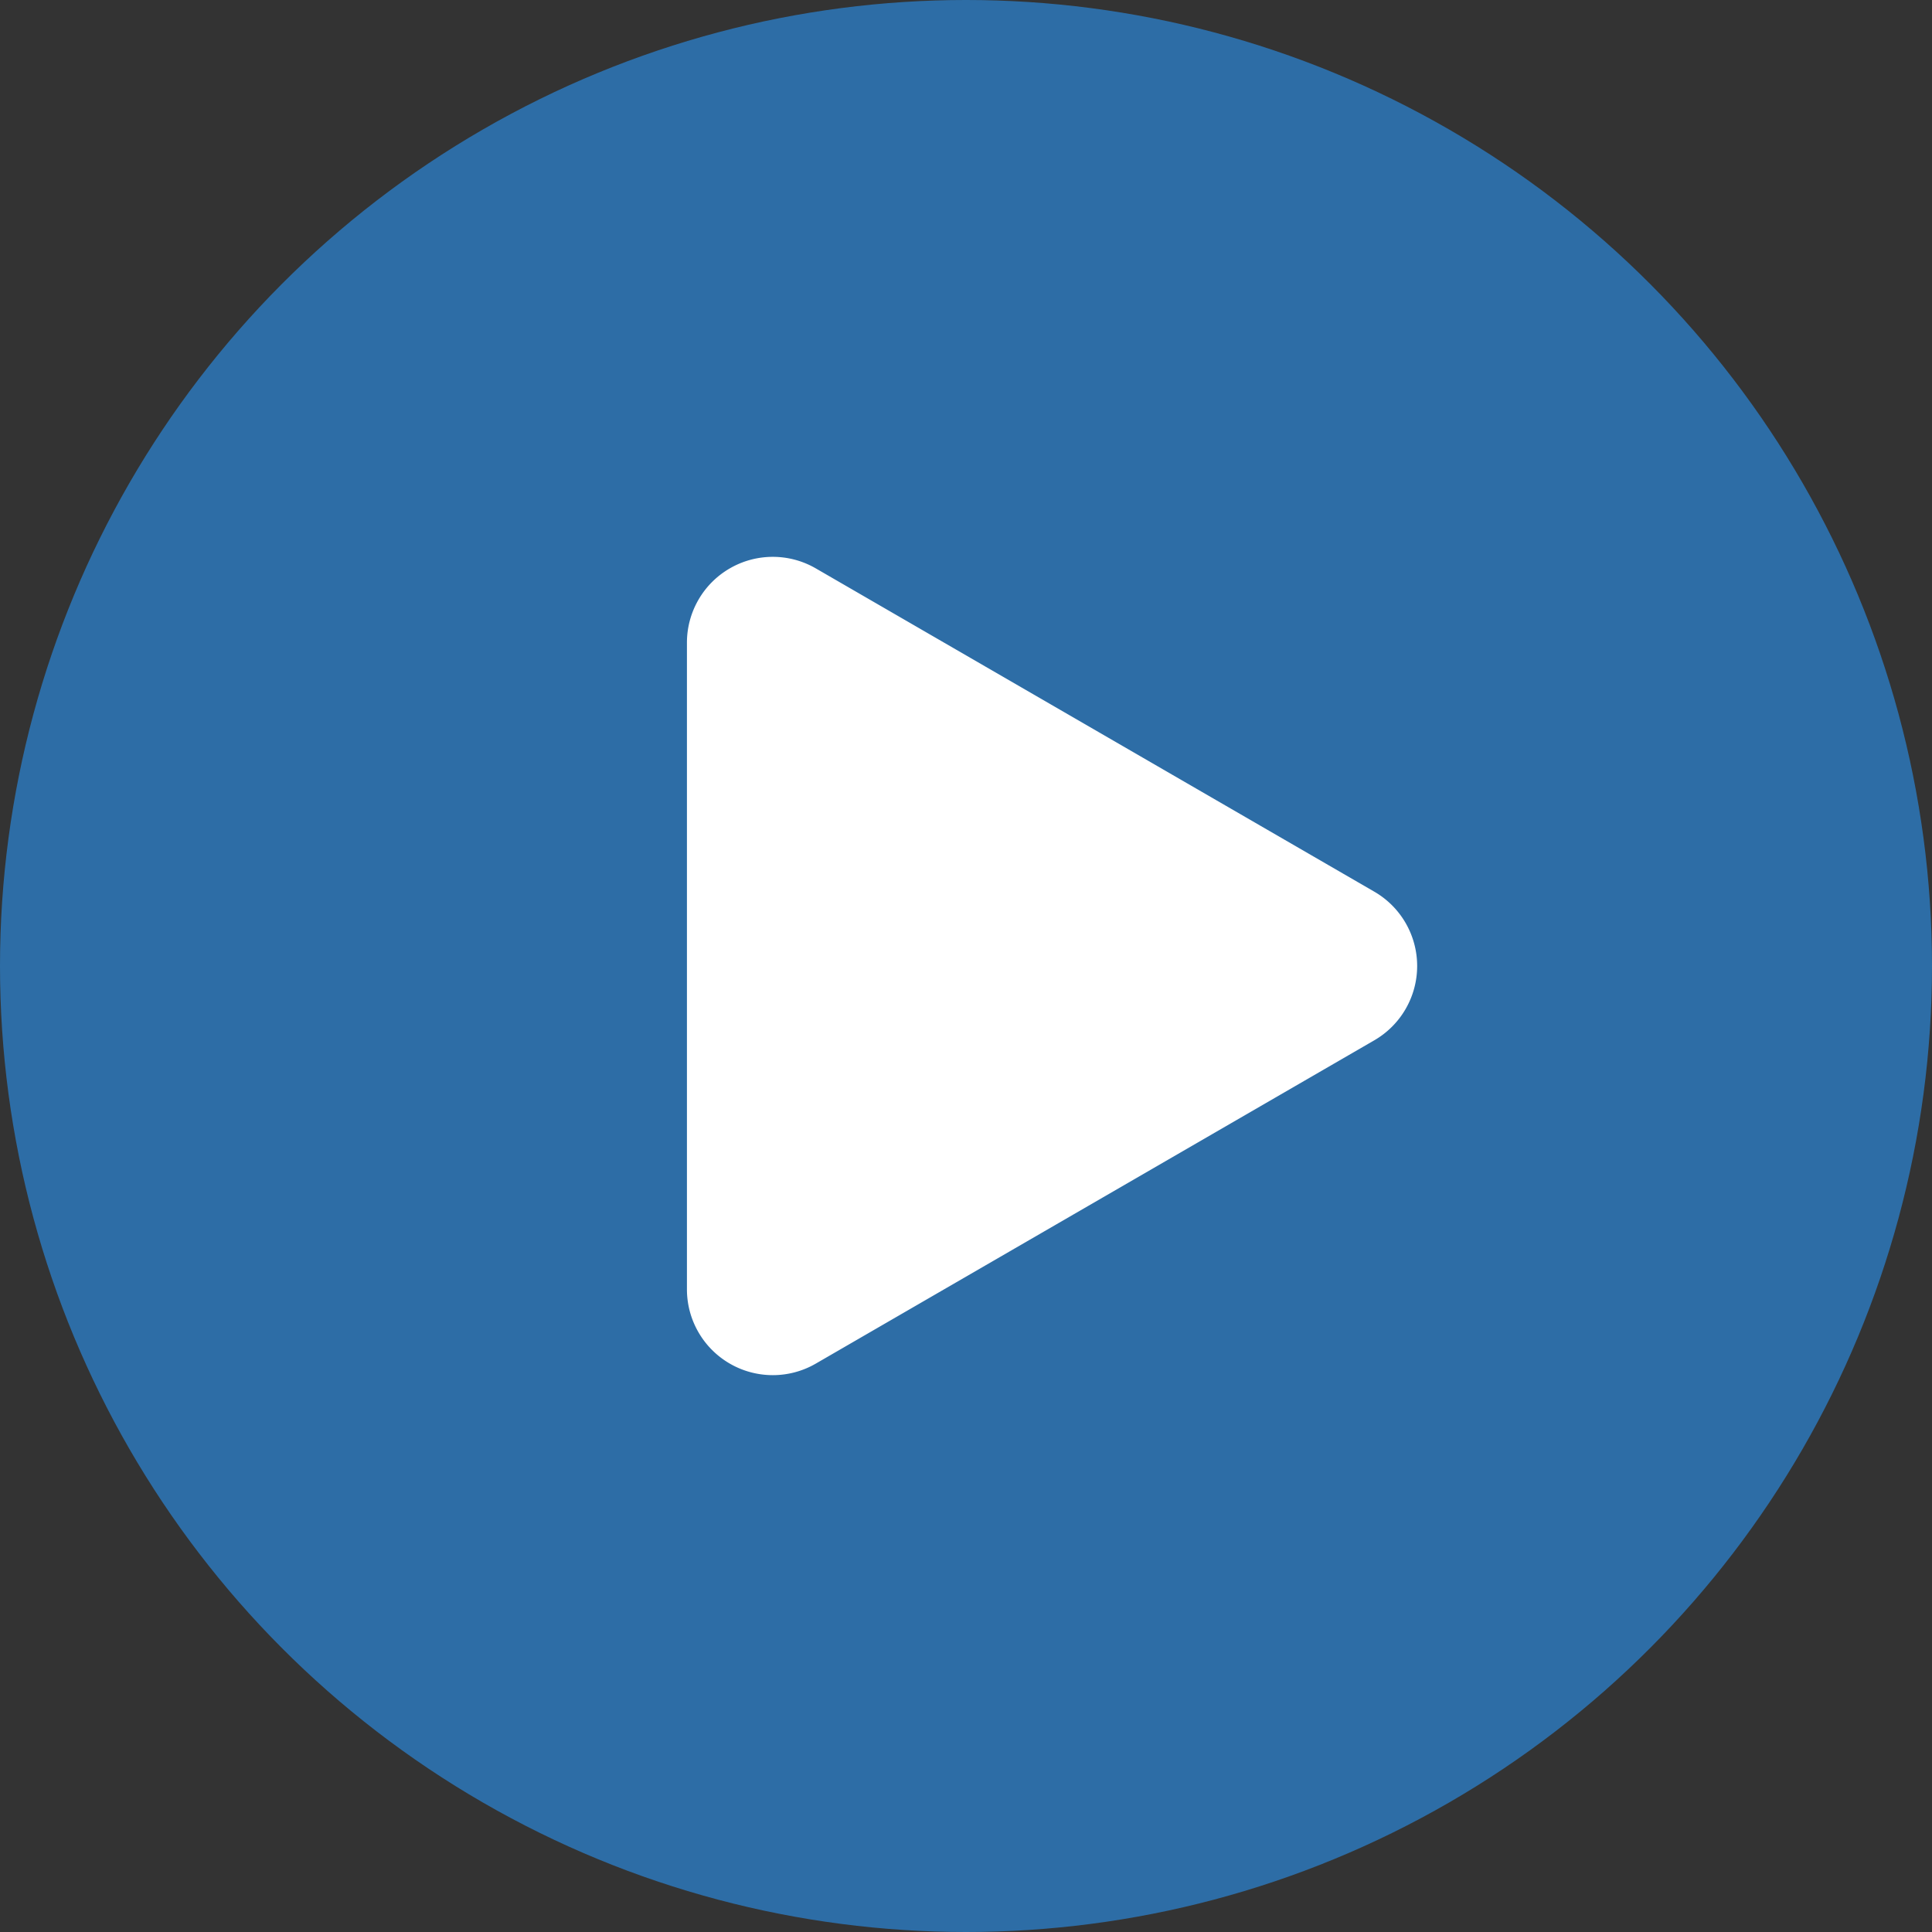
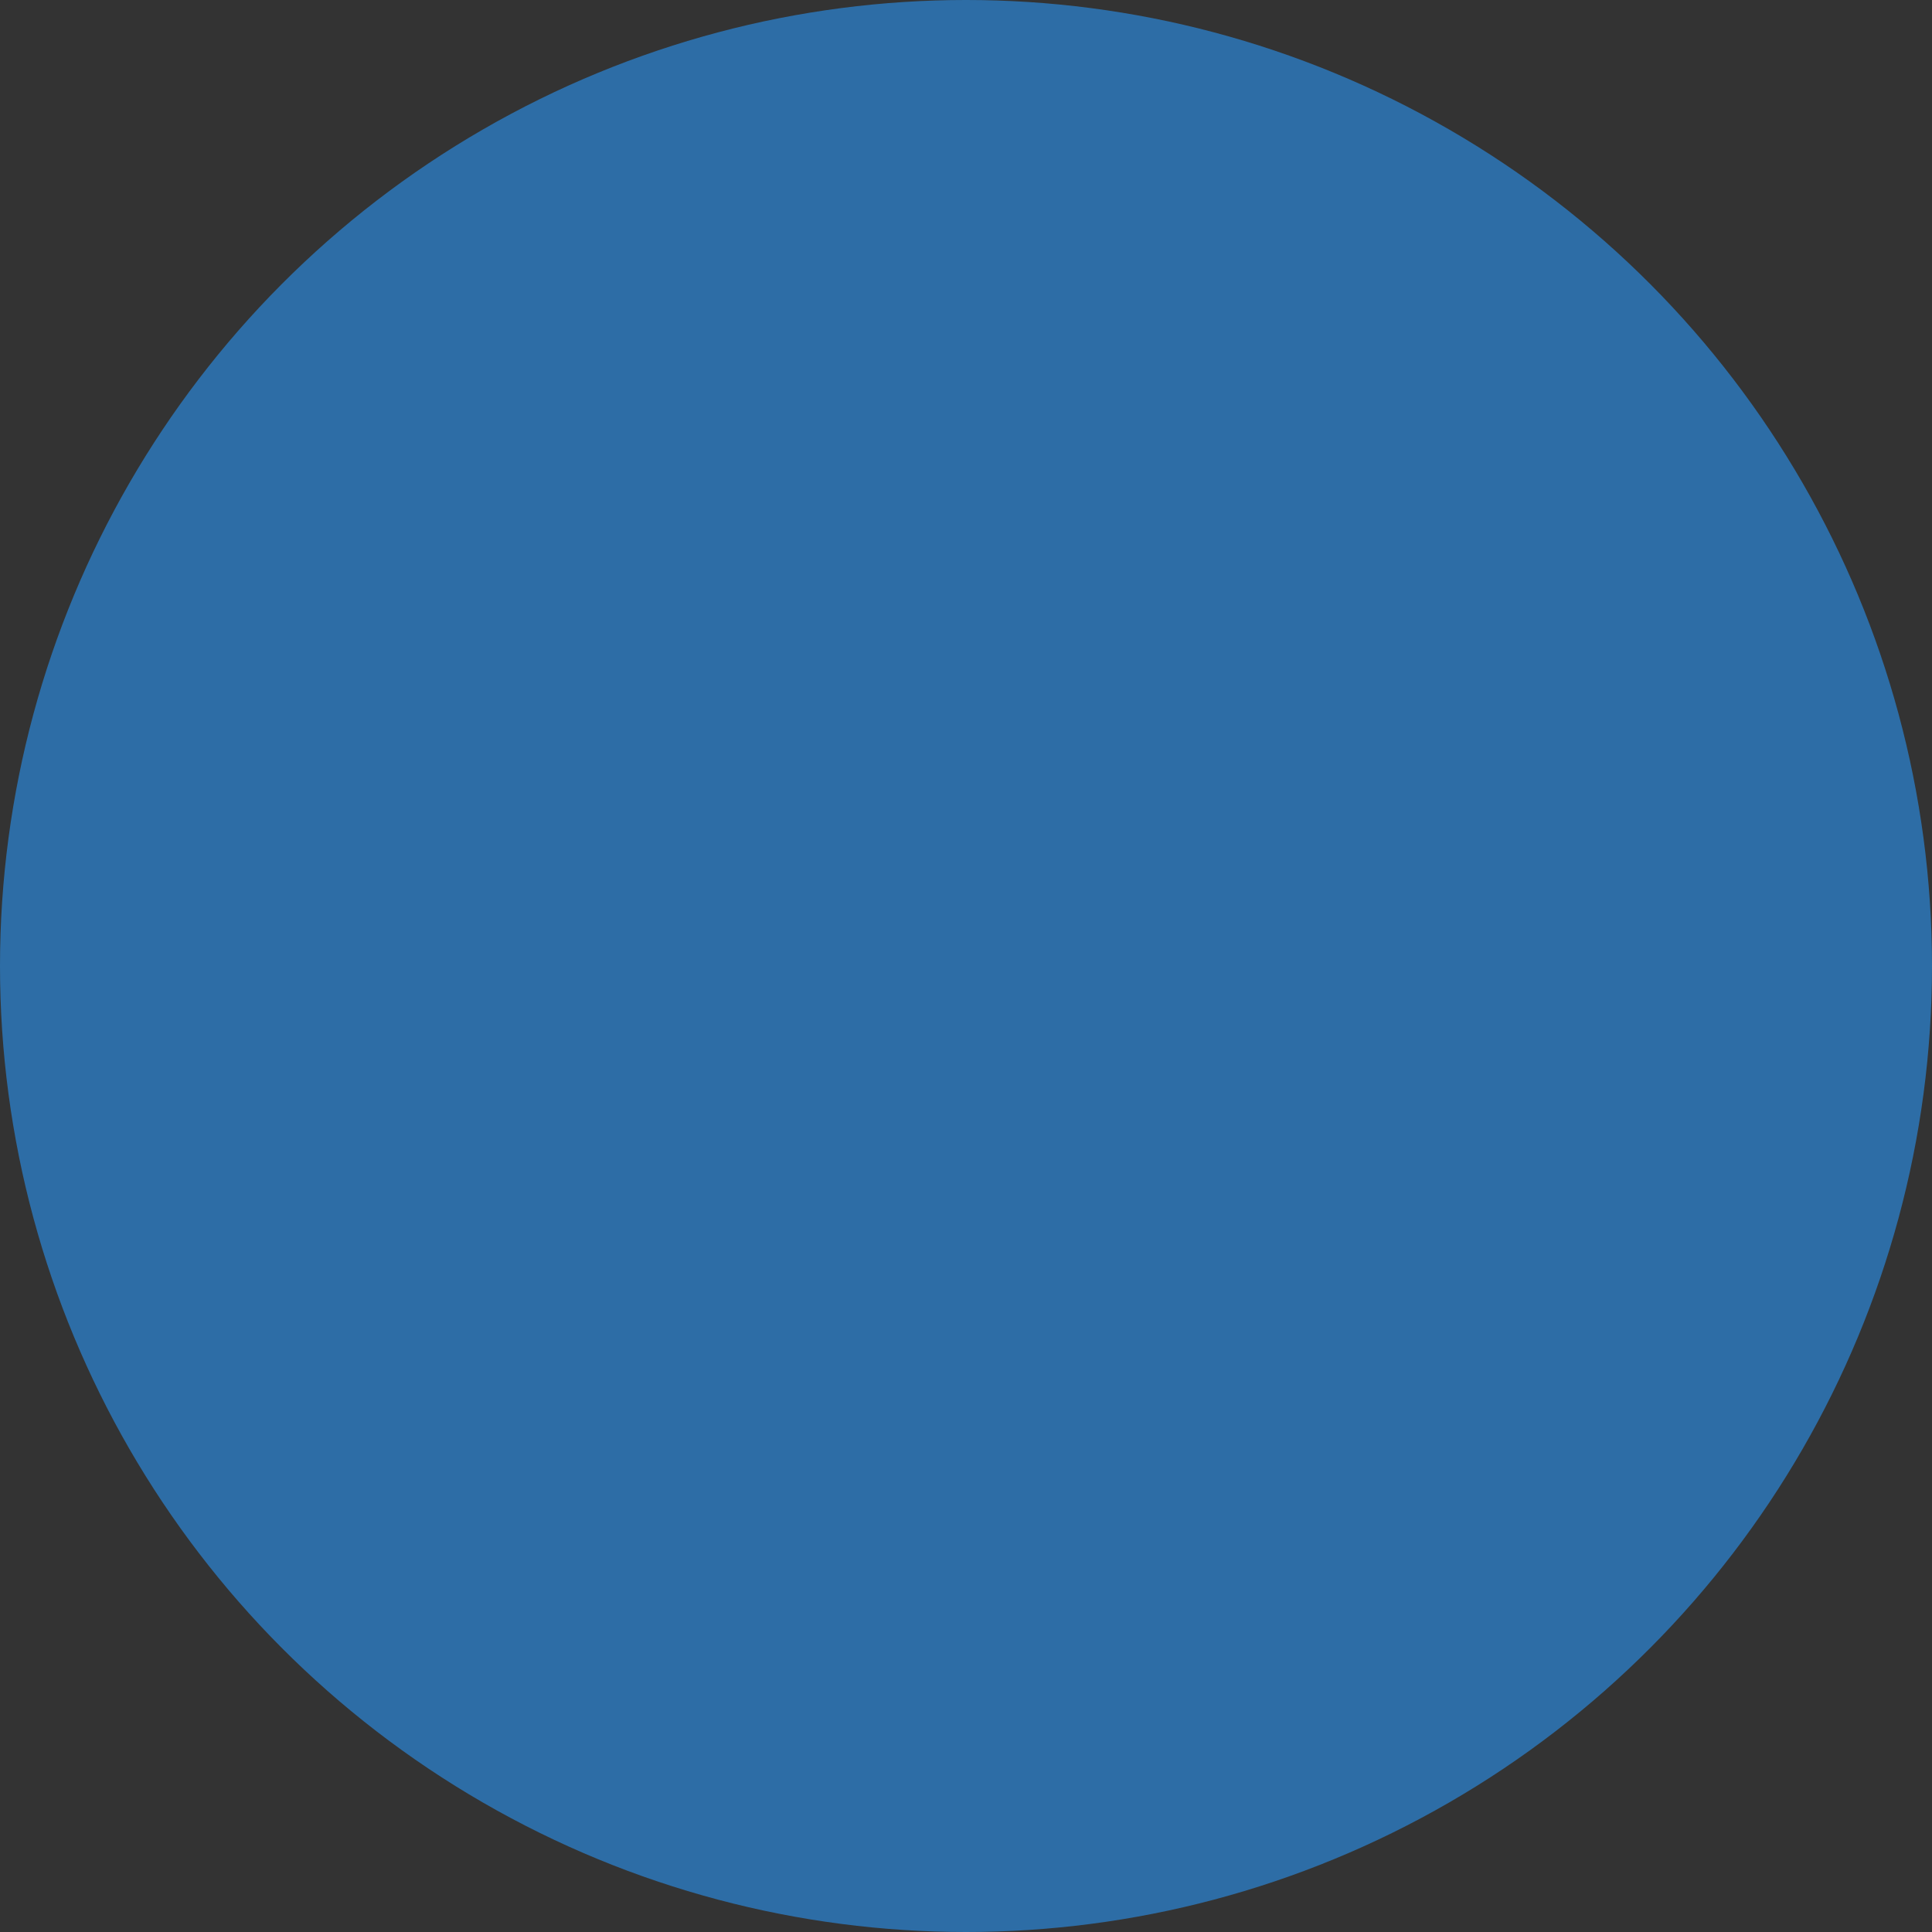
<svg xmlns="http://www.w3.org/2000/svg" width="90" height="90" viewBox="0 0 90 90">
  <rect x="0" y="0" width="90" height="90" fill="#333333" stroke="none" />
  <g id="Groupe_1" data-name="Groupe 1" transform="translate(-469 -306)">
    <circle id="Ellipse_1" data-name="Ellipse 1" cx="45" cy="45" r="45" transform="translate(469 306)" fill="#2d6da6" />
-     <path id="Polygone_1" data-name="Polygone 1" d="M18.538,5.979a4,4,0,0,1,6.923,0L40.524,32a4,4,0,0,1-3.462,6H6.938a4,4,0,0,1-3.462-6Z" transform="translate(539 329) rotate(90)" fill="#fff" />
  </g>
</svg>